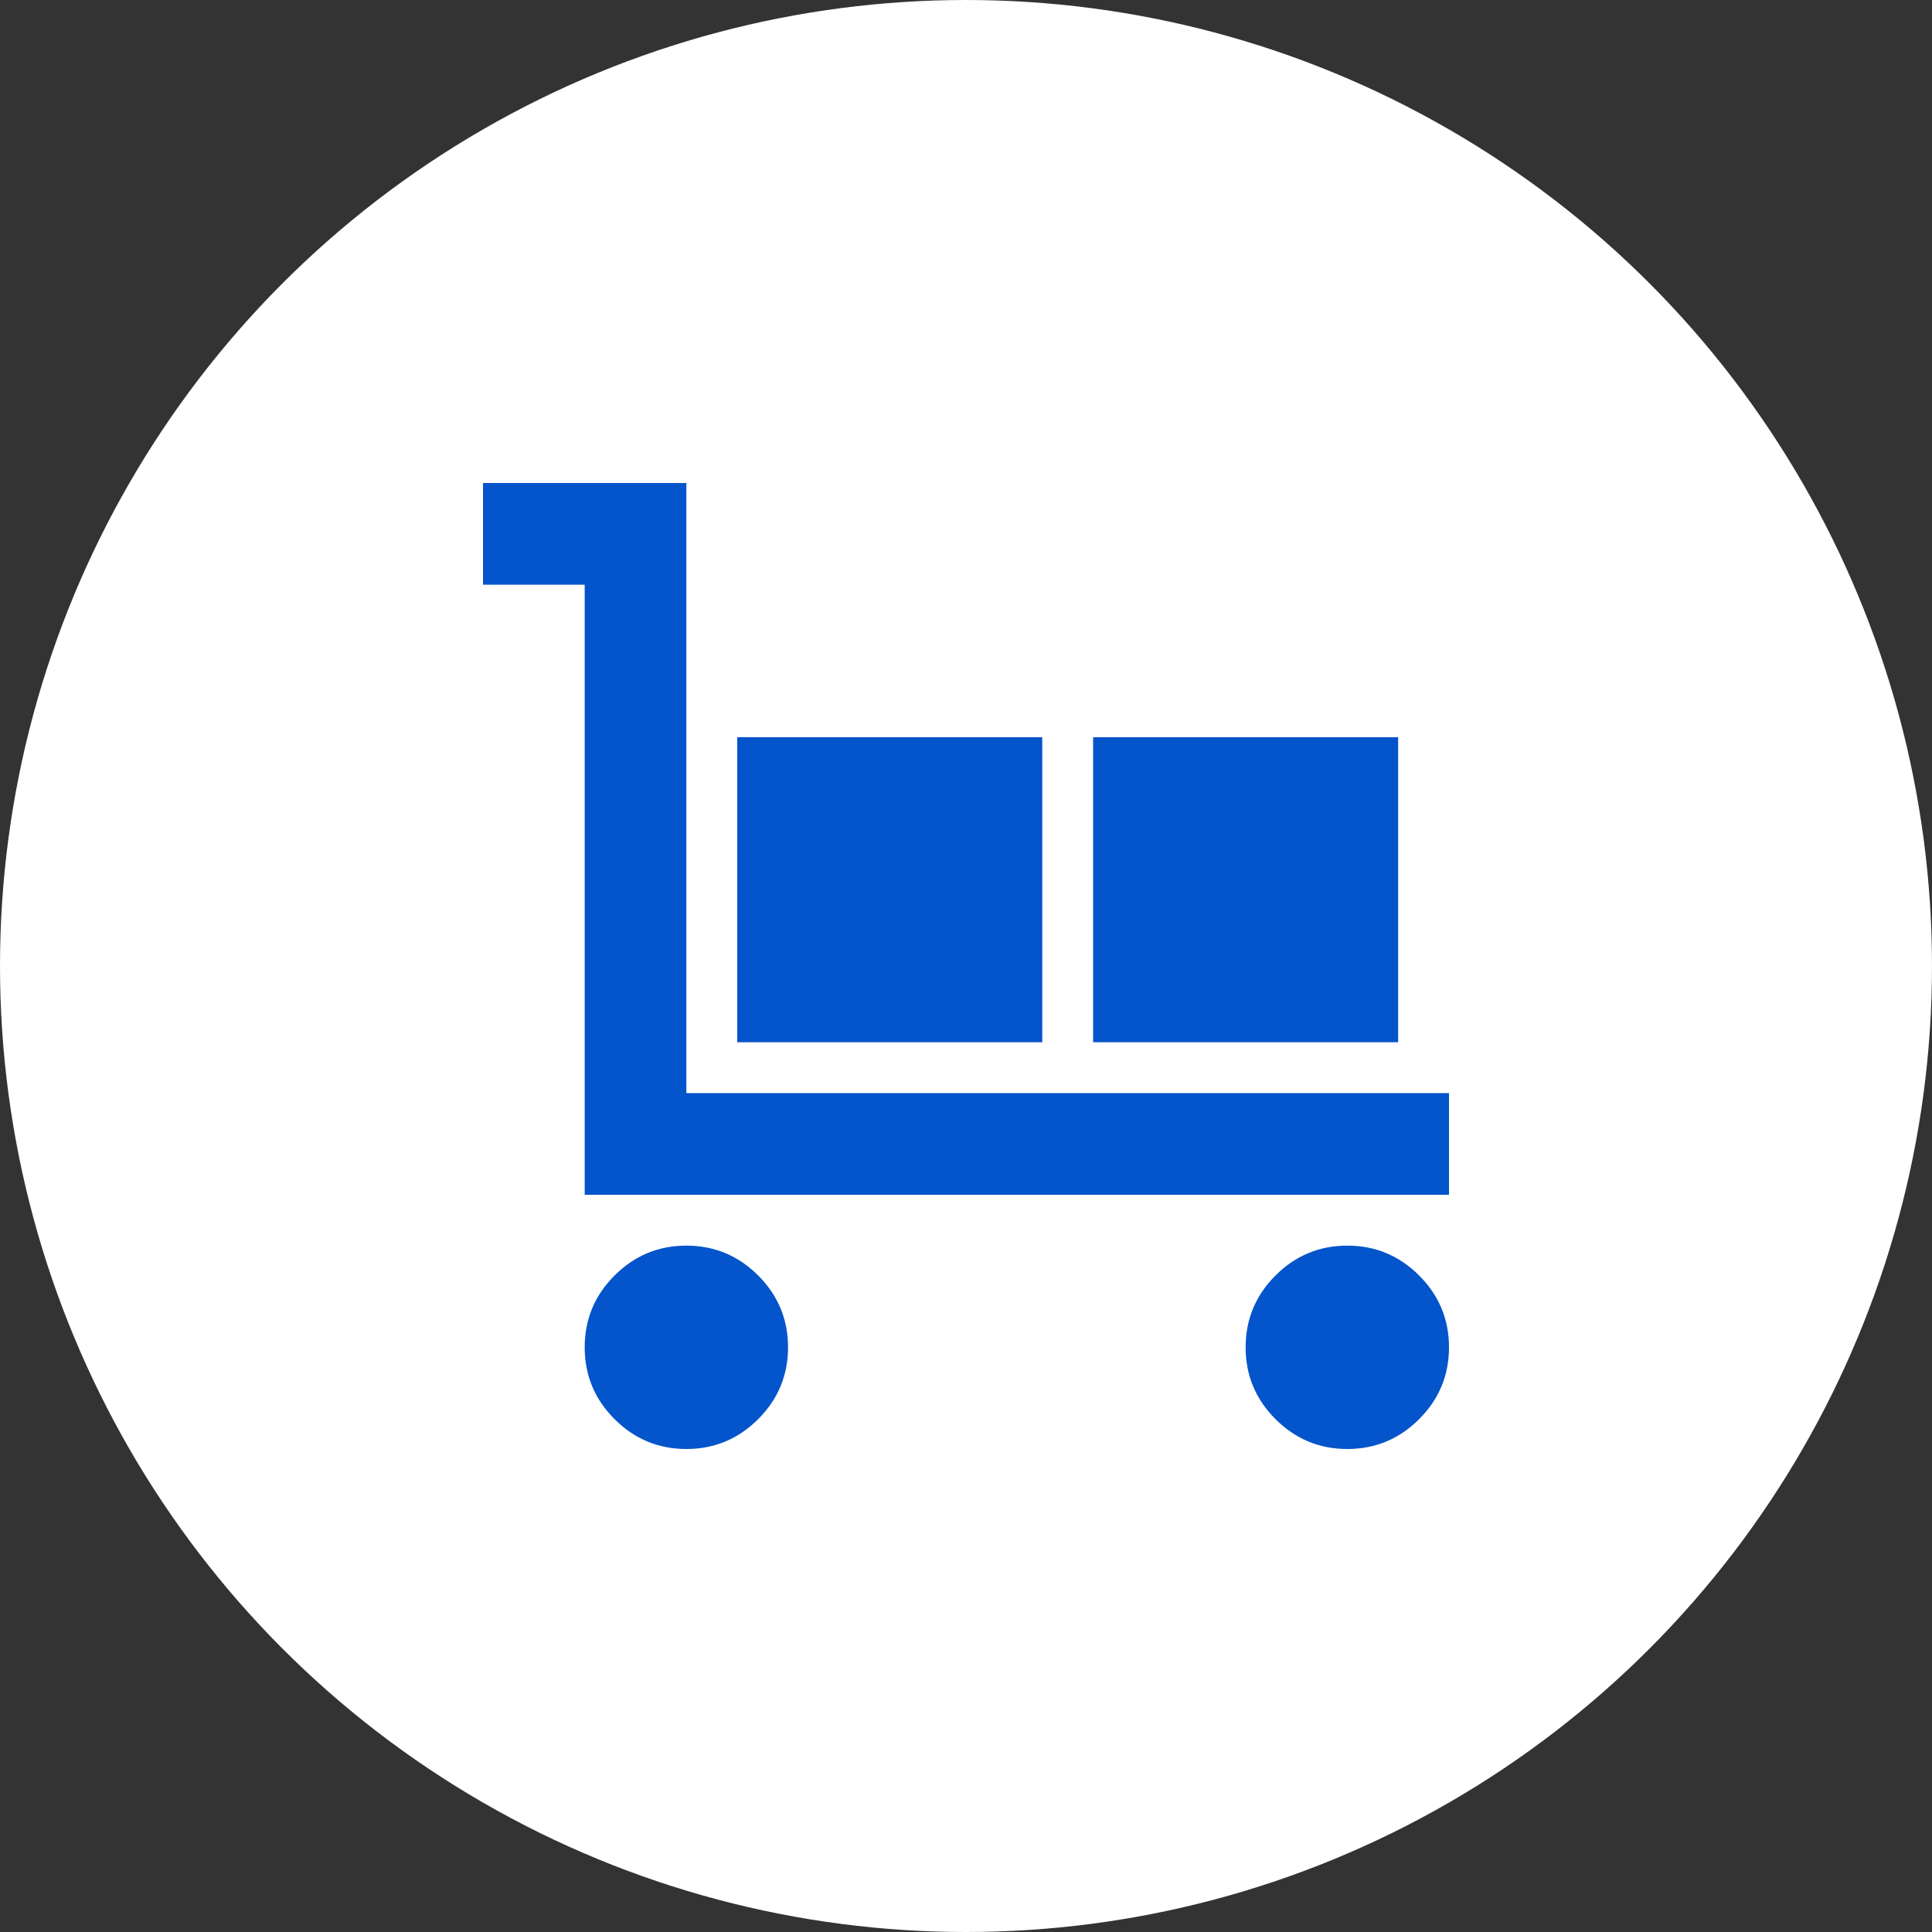
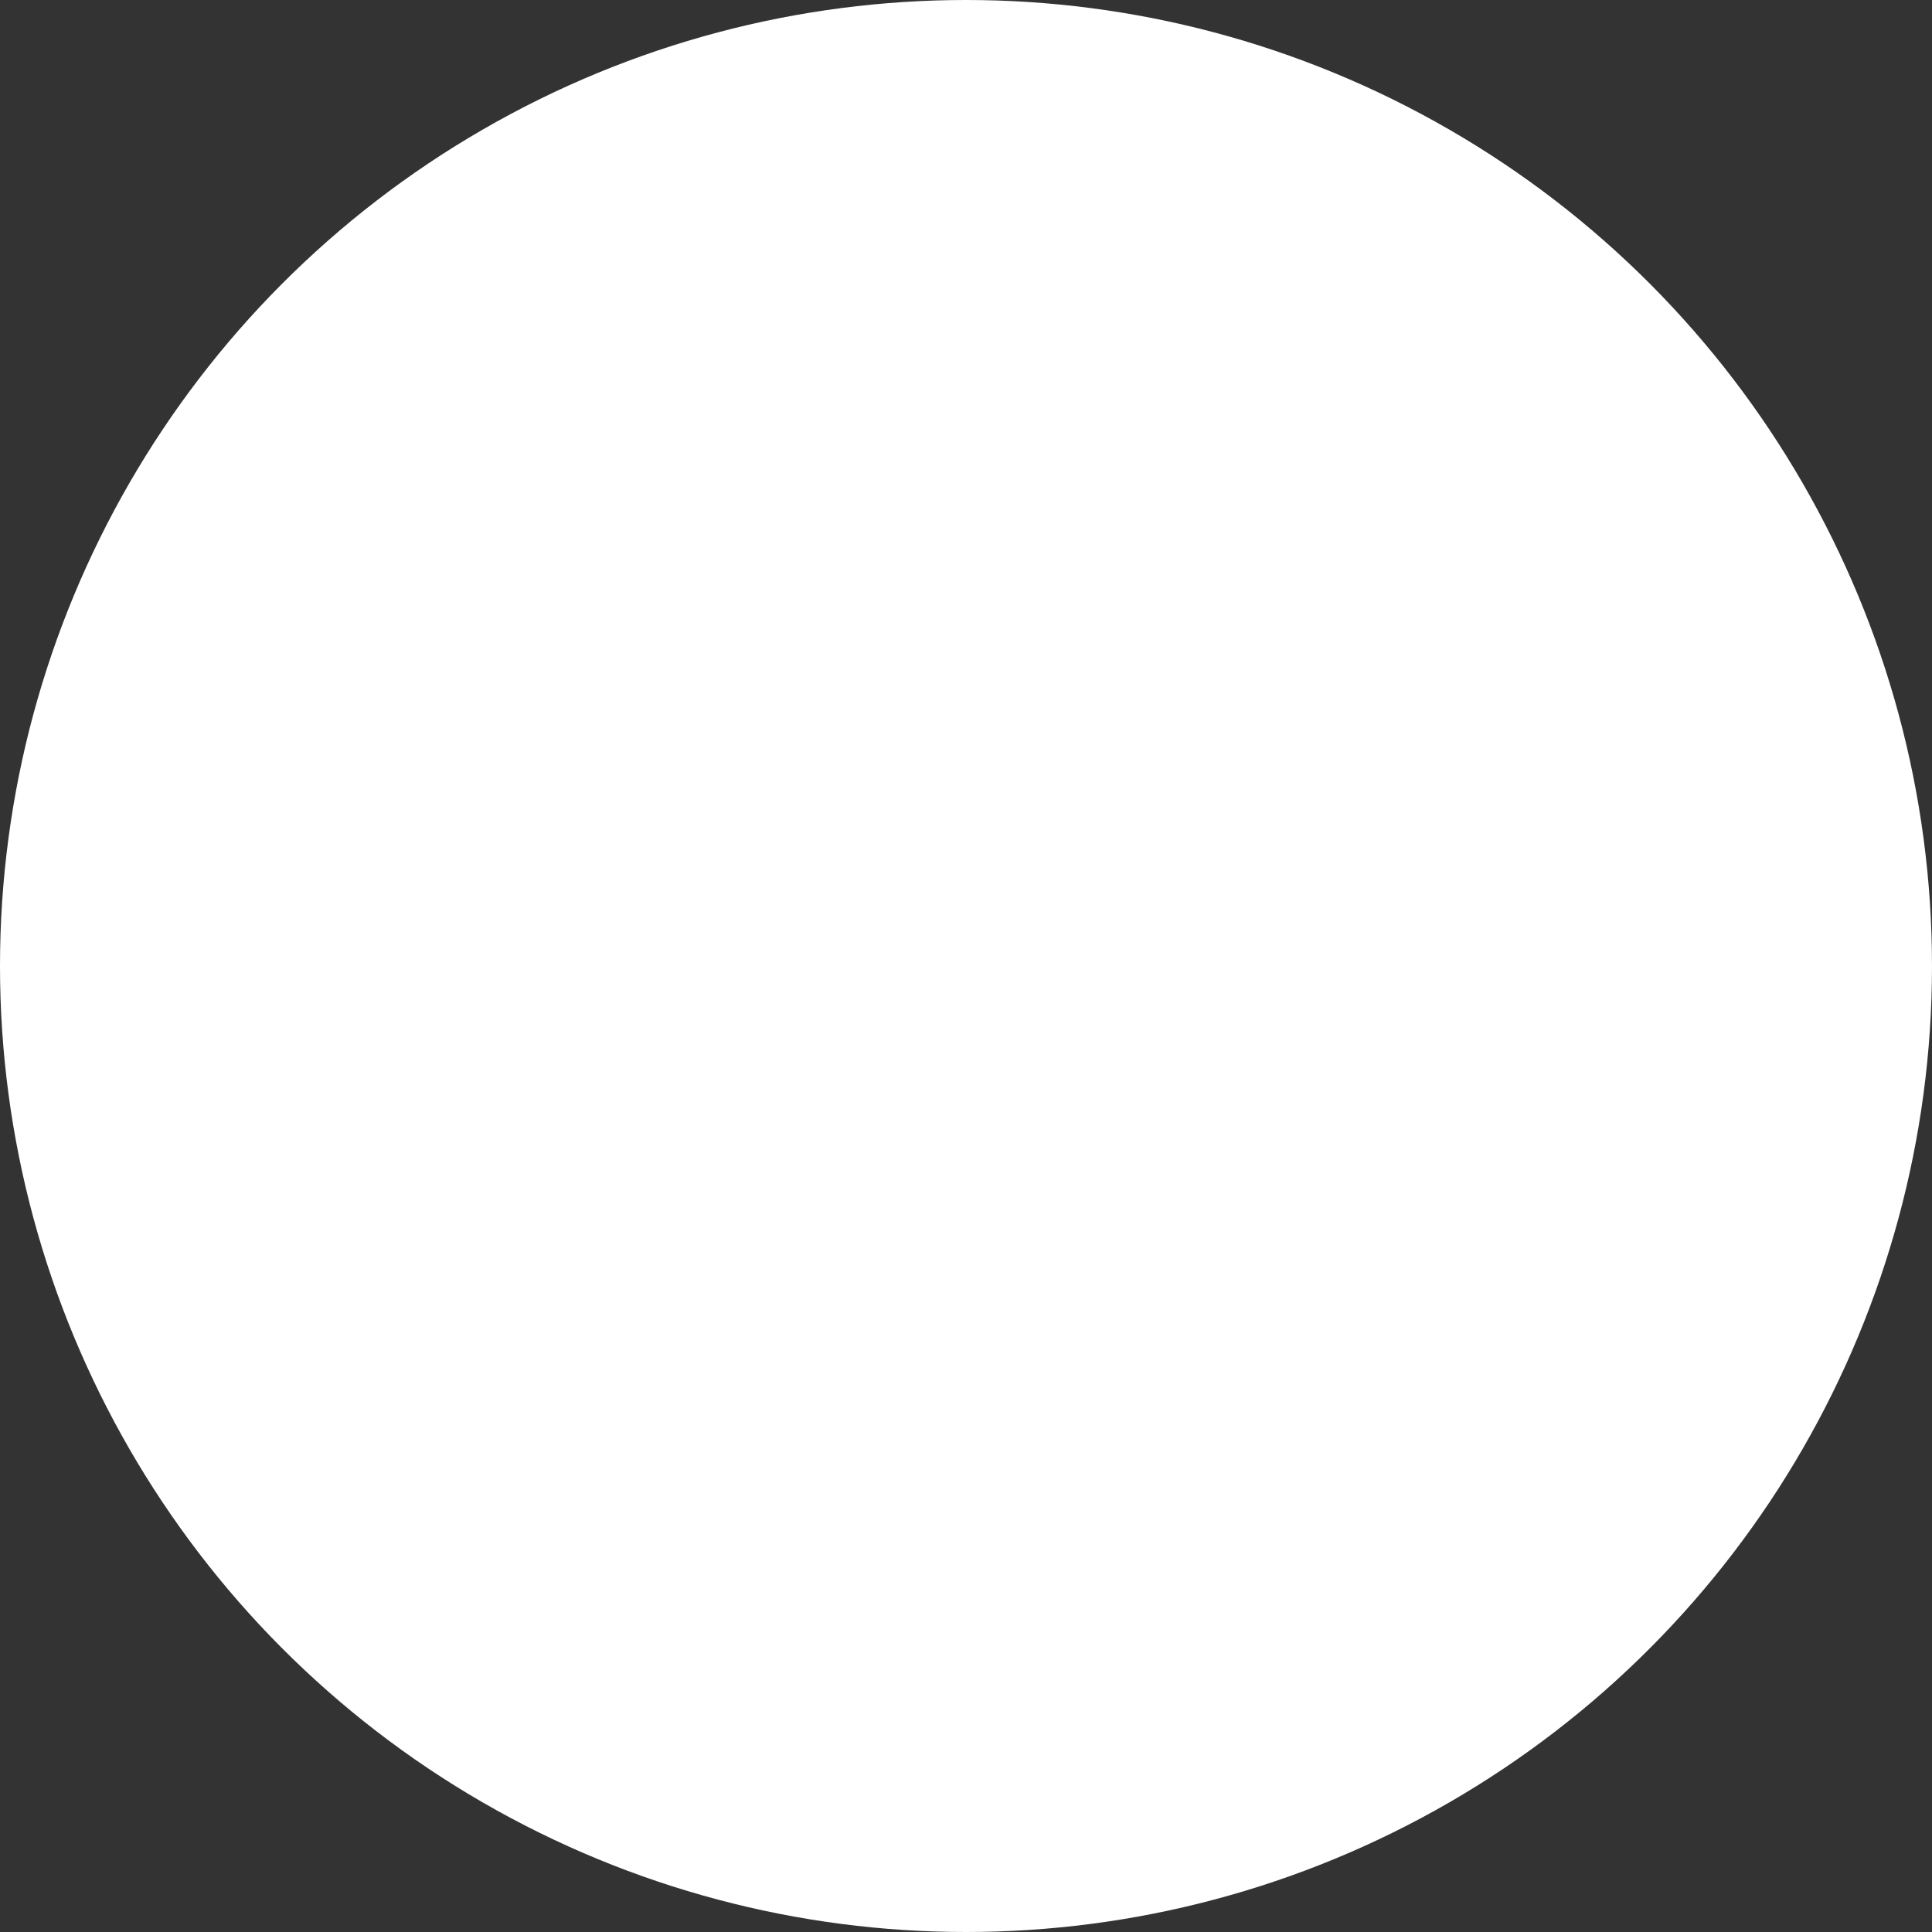
<svg xmlns="http://www.w3.org/2000/svg" width="72" height="72" viewBox="0 0 72 72" fill="none">
  <rect x="0" y="0" width="72" height="72" fill="#333333" stroke="none" />
  <circle cx="36" cy="36" r="36" fill="white" />
-   <path d="M21.79 44.526V21.79H18V18H25.579V40.737H54V44.526H21.79ZM25.579 54C24.537 54 23.645 53.629 22.903 52.887C22.16 52.145 21.79 51.253 21.79 50.211C21.79 49.168 22.16 48.276 22.903 47.534C23.645 46.792 24.537 46.421 25.579 46.421C26.621 46.421 27.513 46.792 28.255 47.534C28.997 48.276 29.368 49.168 29.368 50.211C29.368 51.253 28.997 52.145 28.255 52.887C27.513 53.629 26.621 54 25.579 54ZM27.474 38.842V27.474H38.842V38.842H27.474ZM40.737 38.842V27.474H52.105V38.842H40.737ZM50.211 54C49.168 54 48.276 53.629 47.534 52.887C46.792 52.145 46.421 51.253 46.421 50.211C46.421 49.168 46.792 48.276 47.534 47.534C48.276 46.792 49.168 46.421 50.211 46.421C51.253 46.421 52.145 46.792 52.887 47.534C53.629 48.276 54 49.168 54 50.211C54 51.253 53.629 52.145 52.887 52.887C52.145 53.629 51.253 54 50.211 54Z" fill="#0454CB" />
</svg>